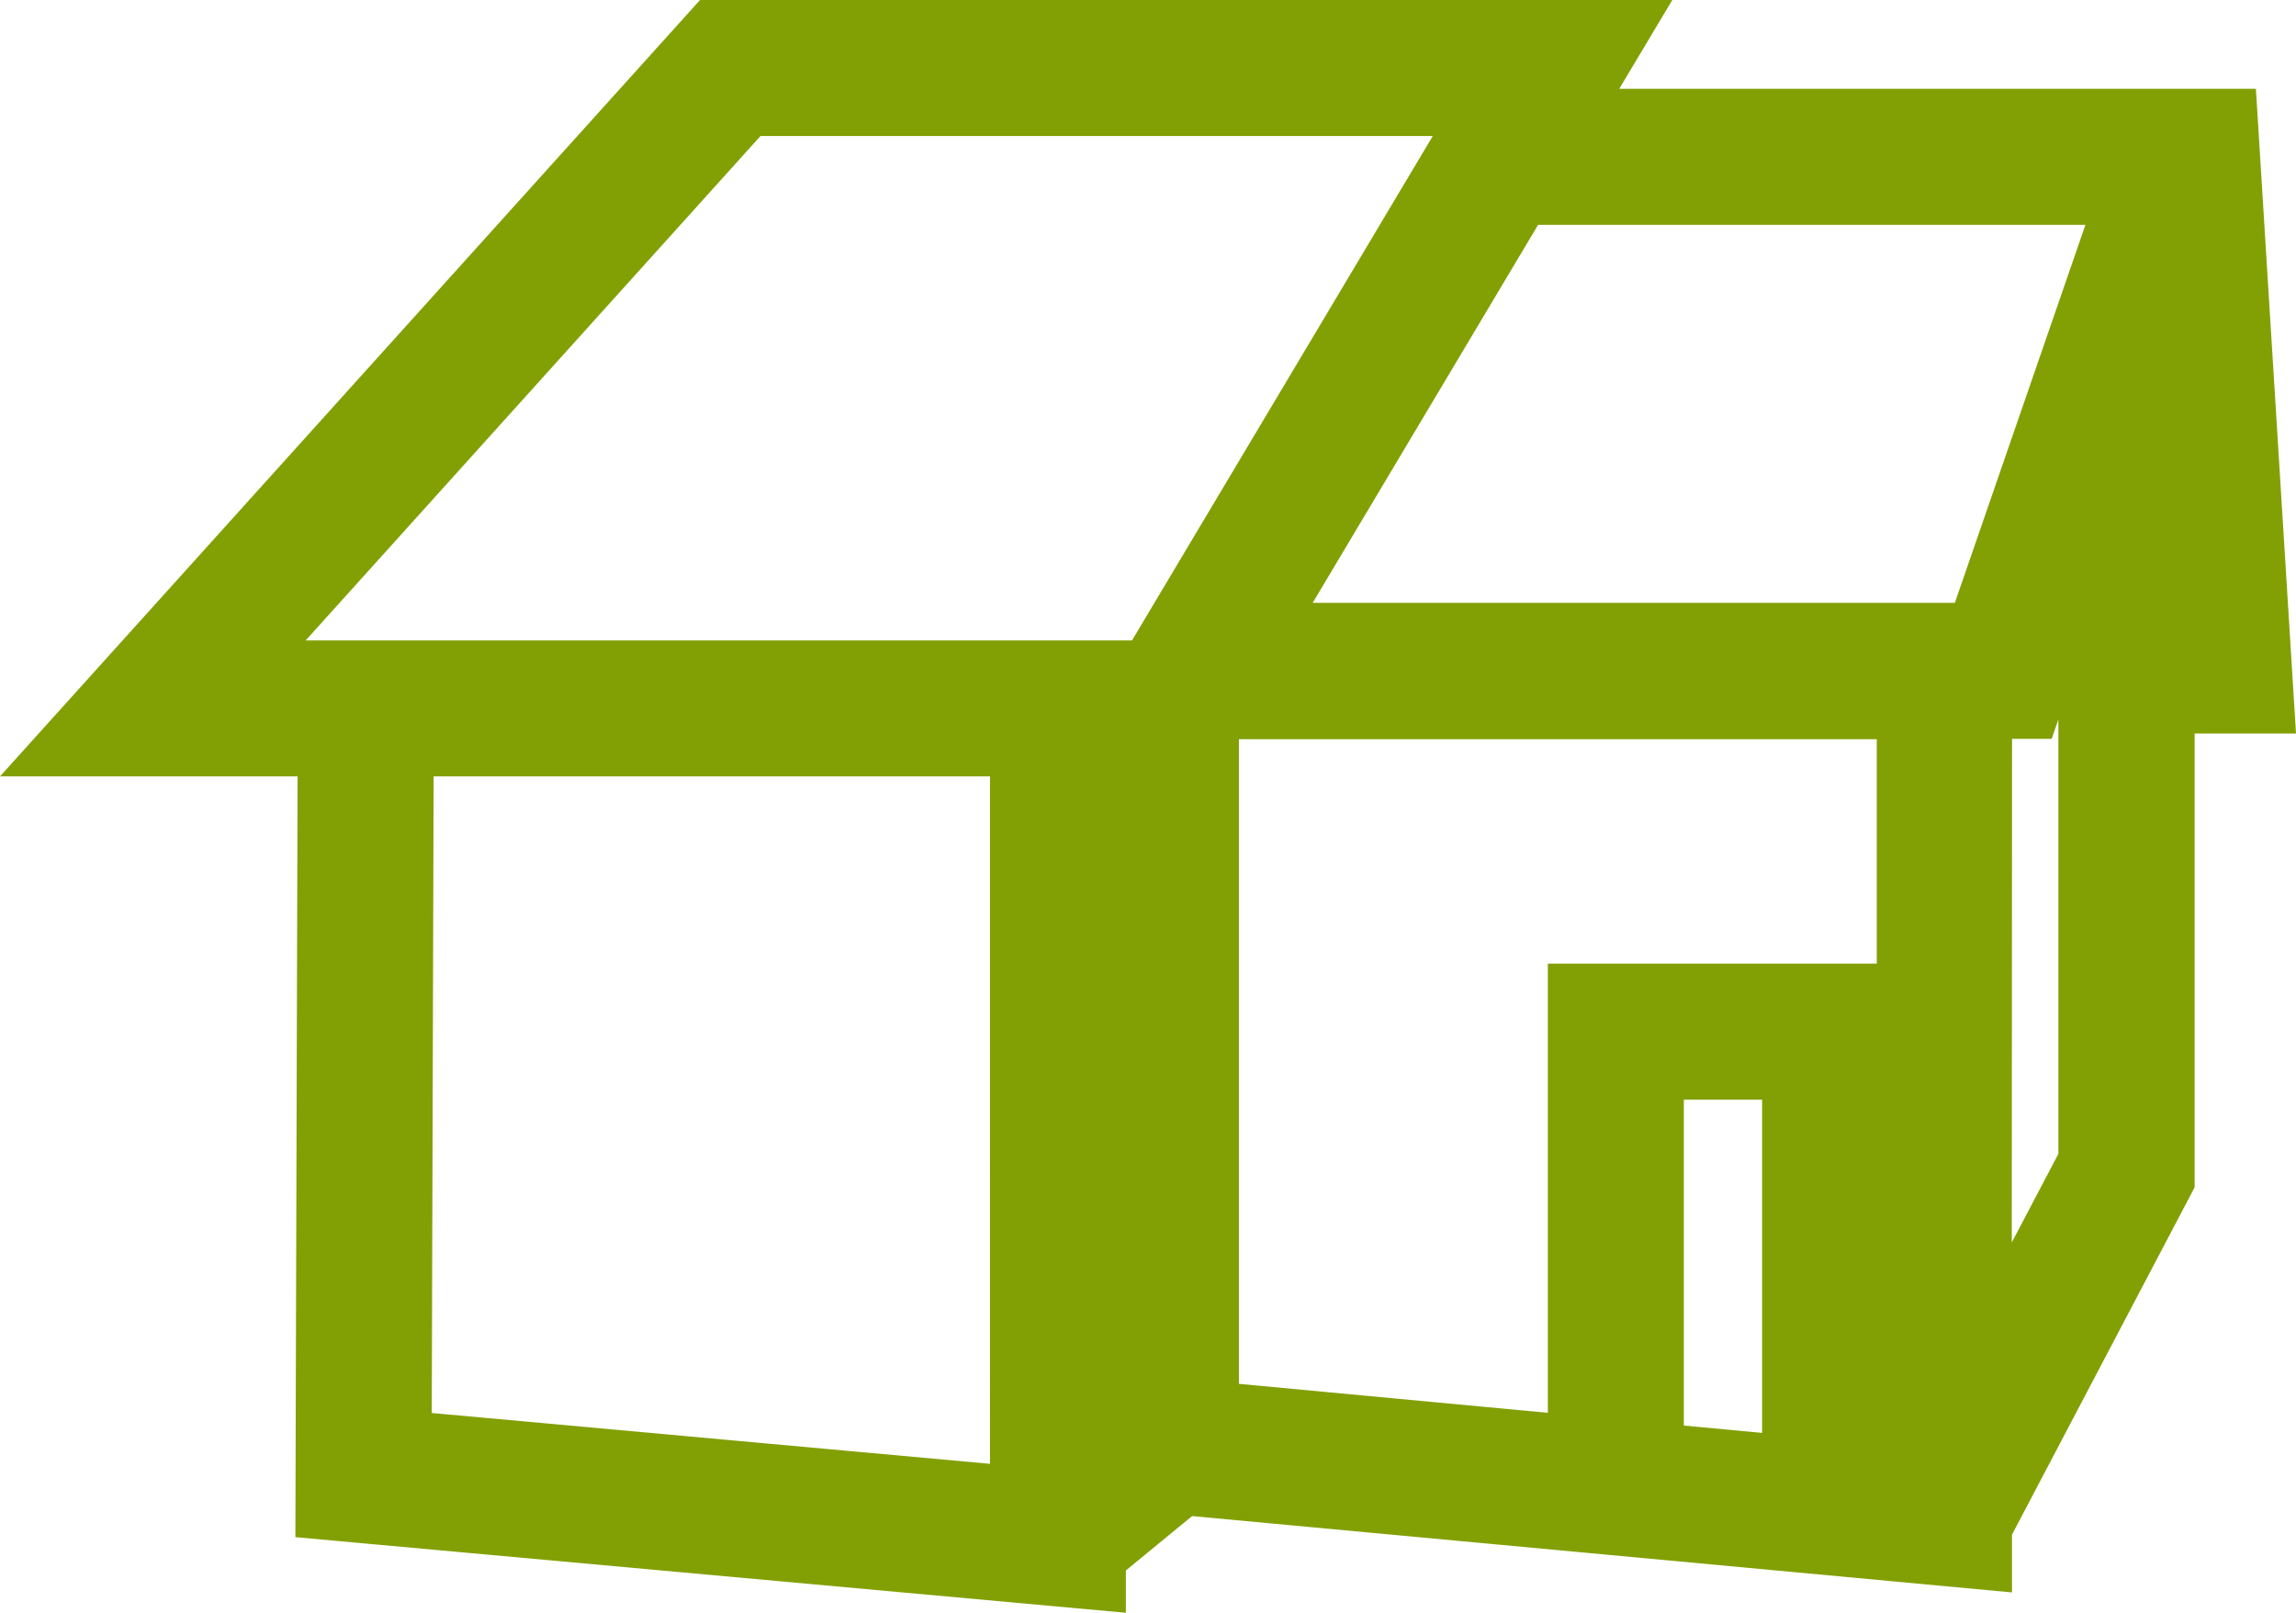
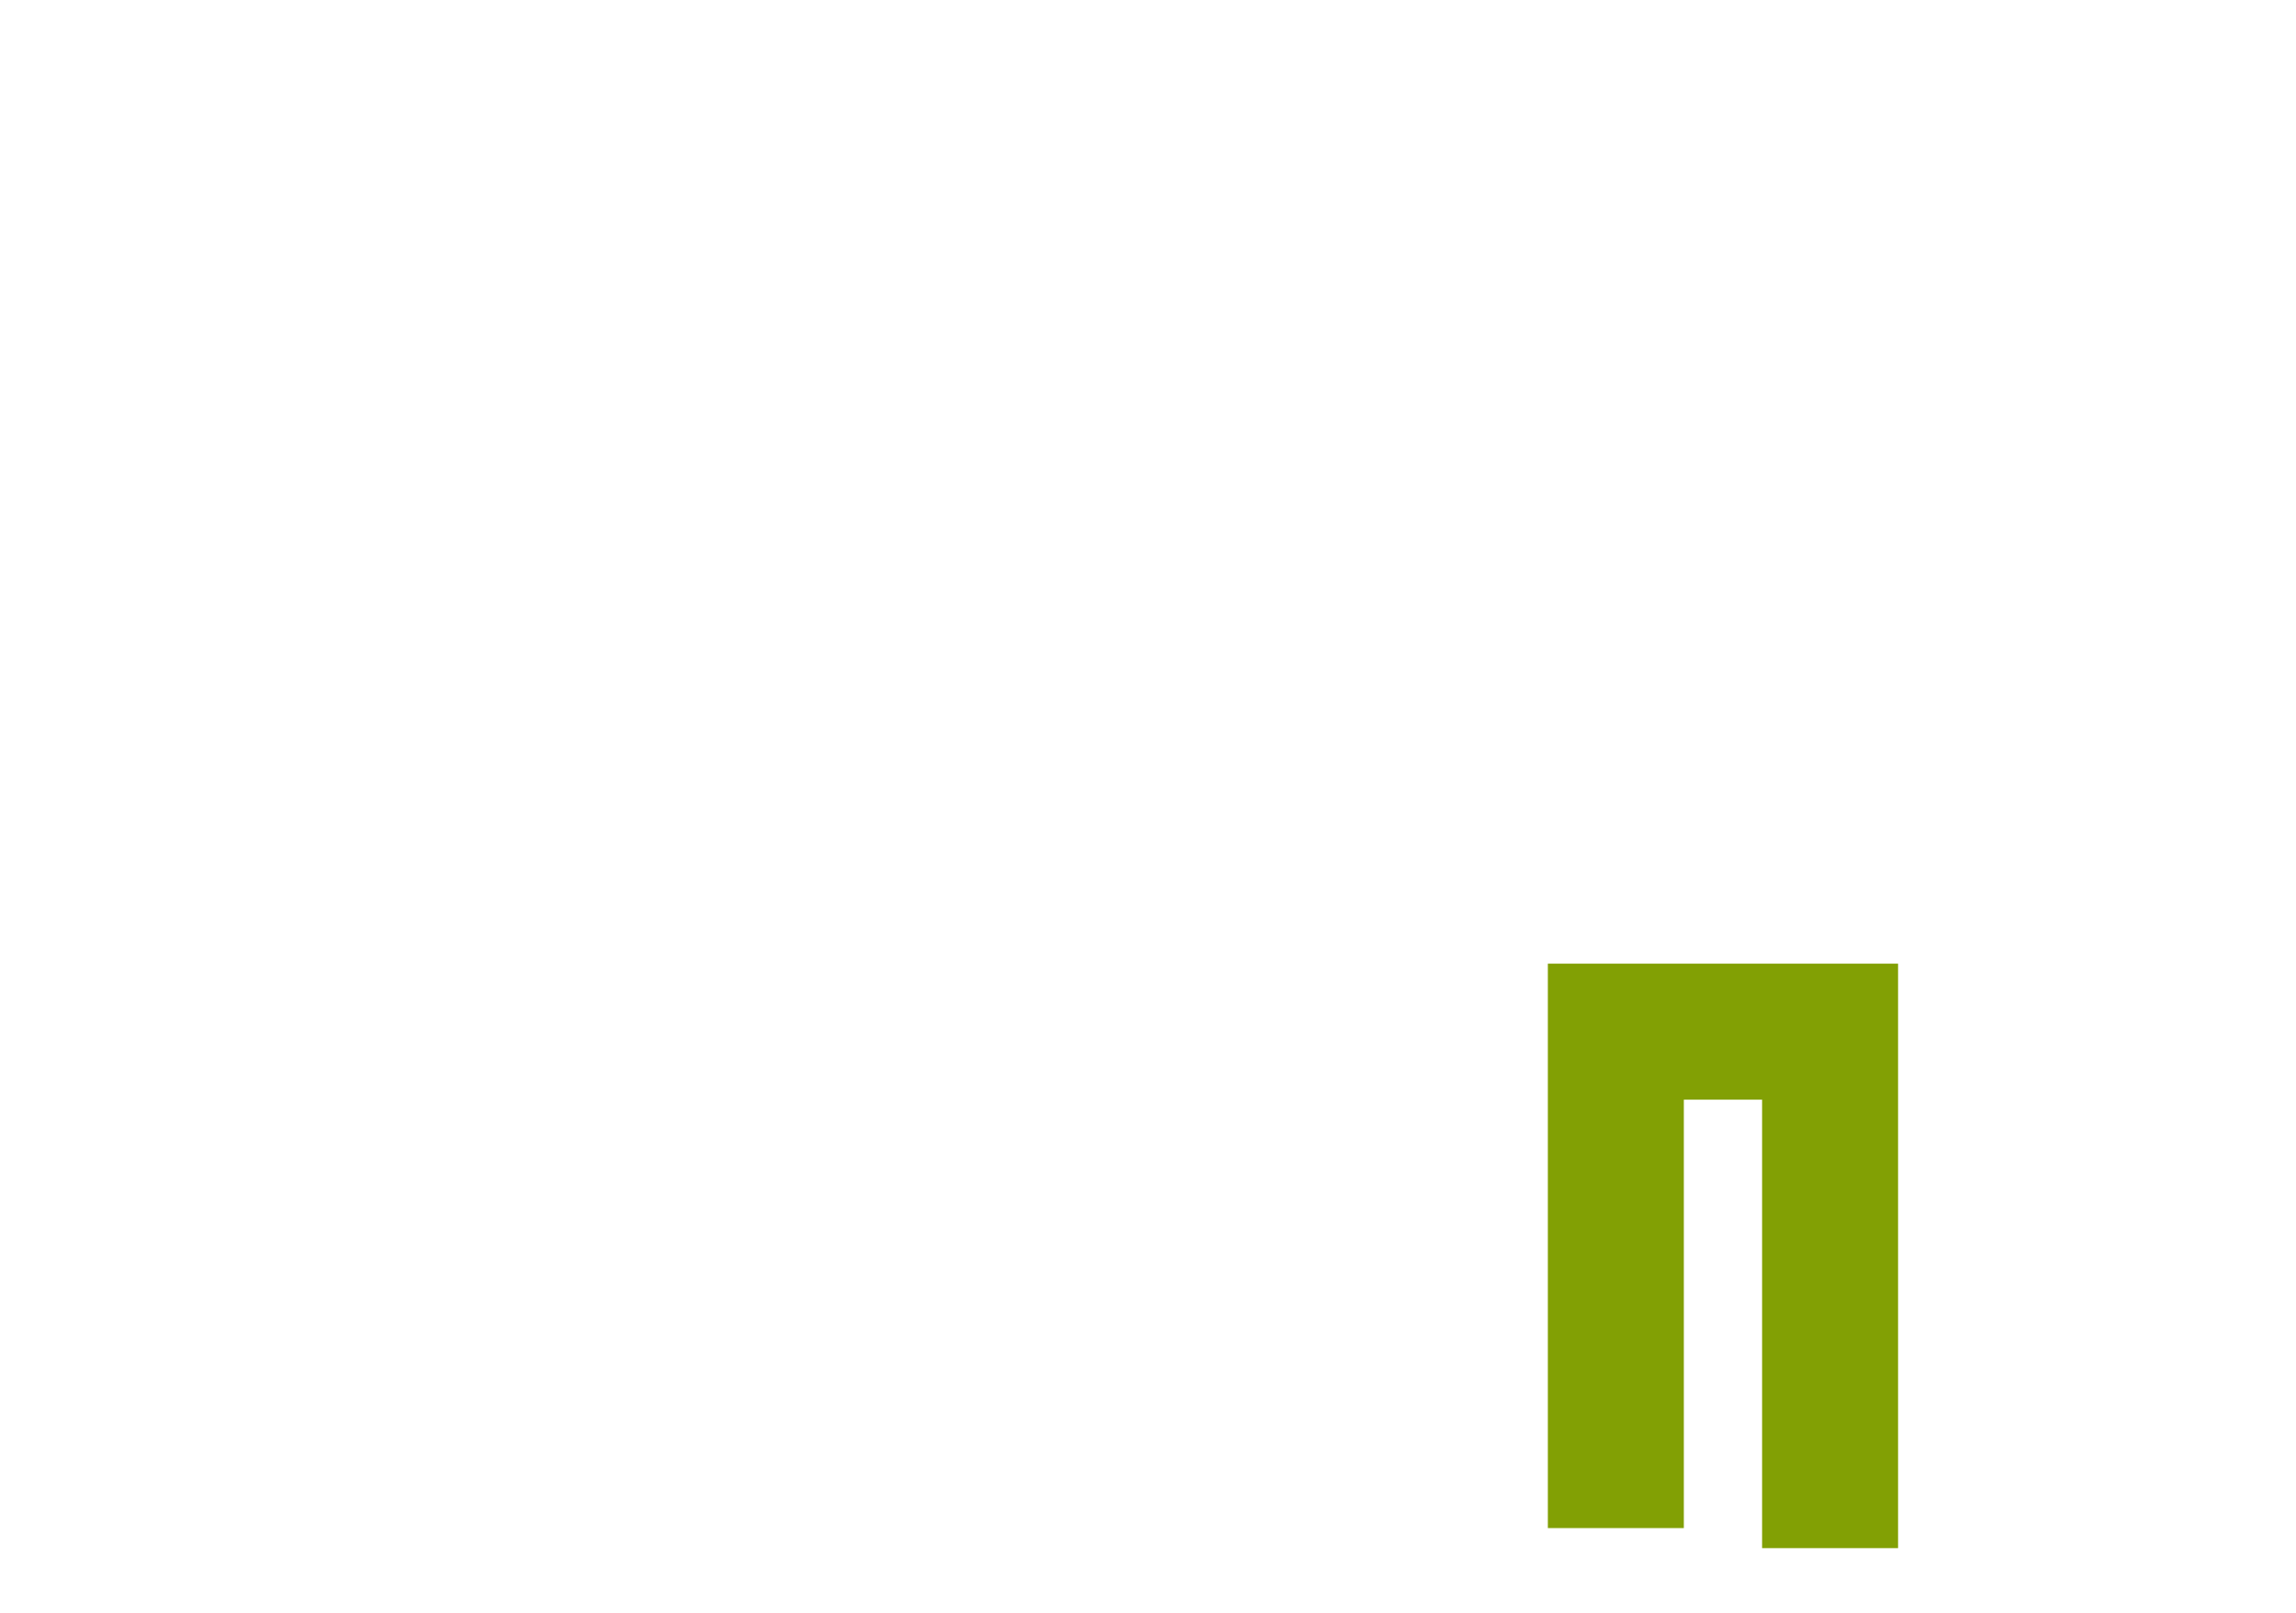
<svg xmlns="http://www.w3.org/2000/svg" width="31.036" height="21.797" viewBox="0 0 31.036 21.797">
  <g id="Group_3619" data-name="Group 3619" transform="translate(1.124 0.5)">
-     <path id="Path_836" data-name="Path 836" d="M4.211,19.053l.028-9.56h8.519V19.831ZM13.6,9.493h.685v9.349L13.6,19.4Zm1.523,9.165V9.19l.122-.2h9.5v10.57ZM25.574,8.985h.679L27.2,6.231v8.987l-1.631,3.1ZM28.2,3.363l.293,4.712h-.446V4.022h-.075ZM19.383,2.039h8.384l-2.11,6.108H15.74ZM8.934.838h10.19L14.462,8.655H1.884ZM8.561,0,0,9.493H3.4l-.03,10.325,10.225.931v-.261l1.237-1.015,10.741,1v-.356l2.469-4.694V8.913H29.38L28.9,1.2H19.883L20.6,0Z" fill="#82a004" stroke="#82a004" stroke-width="1" />
    <path id="Path_837" data-name="Path 837" d="M146.417,98.447h-.838V92.386h-2.058v5.79h-.838V91.548h3.734Z" transform="translate(-122.384 -78.524)" fill="#82a004" stroke="#82a004" stroke-width="1" />
  </g>
</svg>